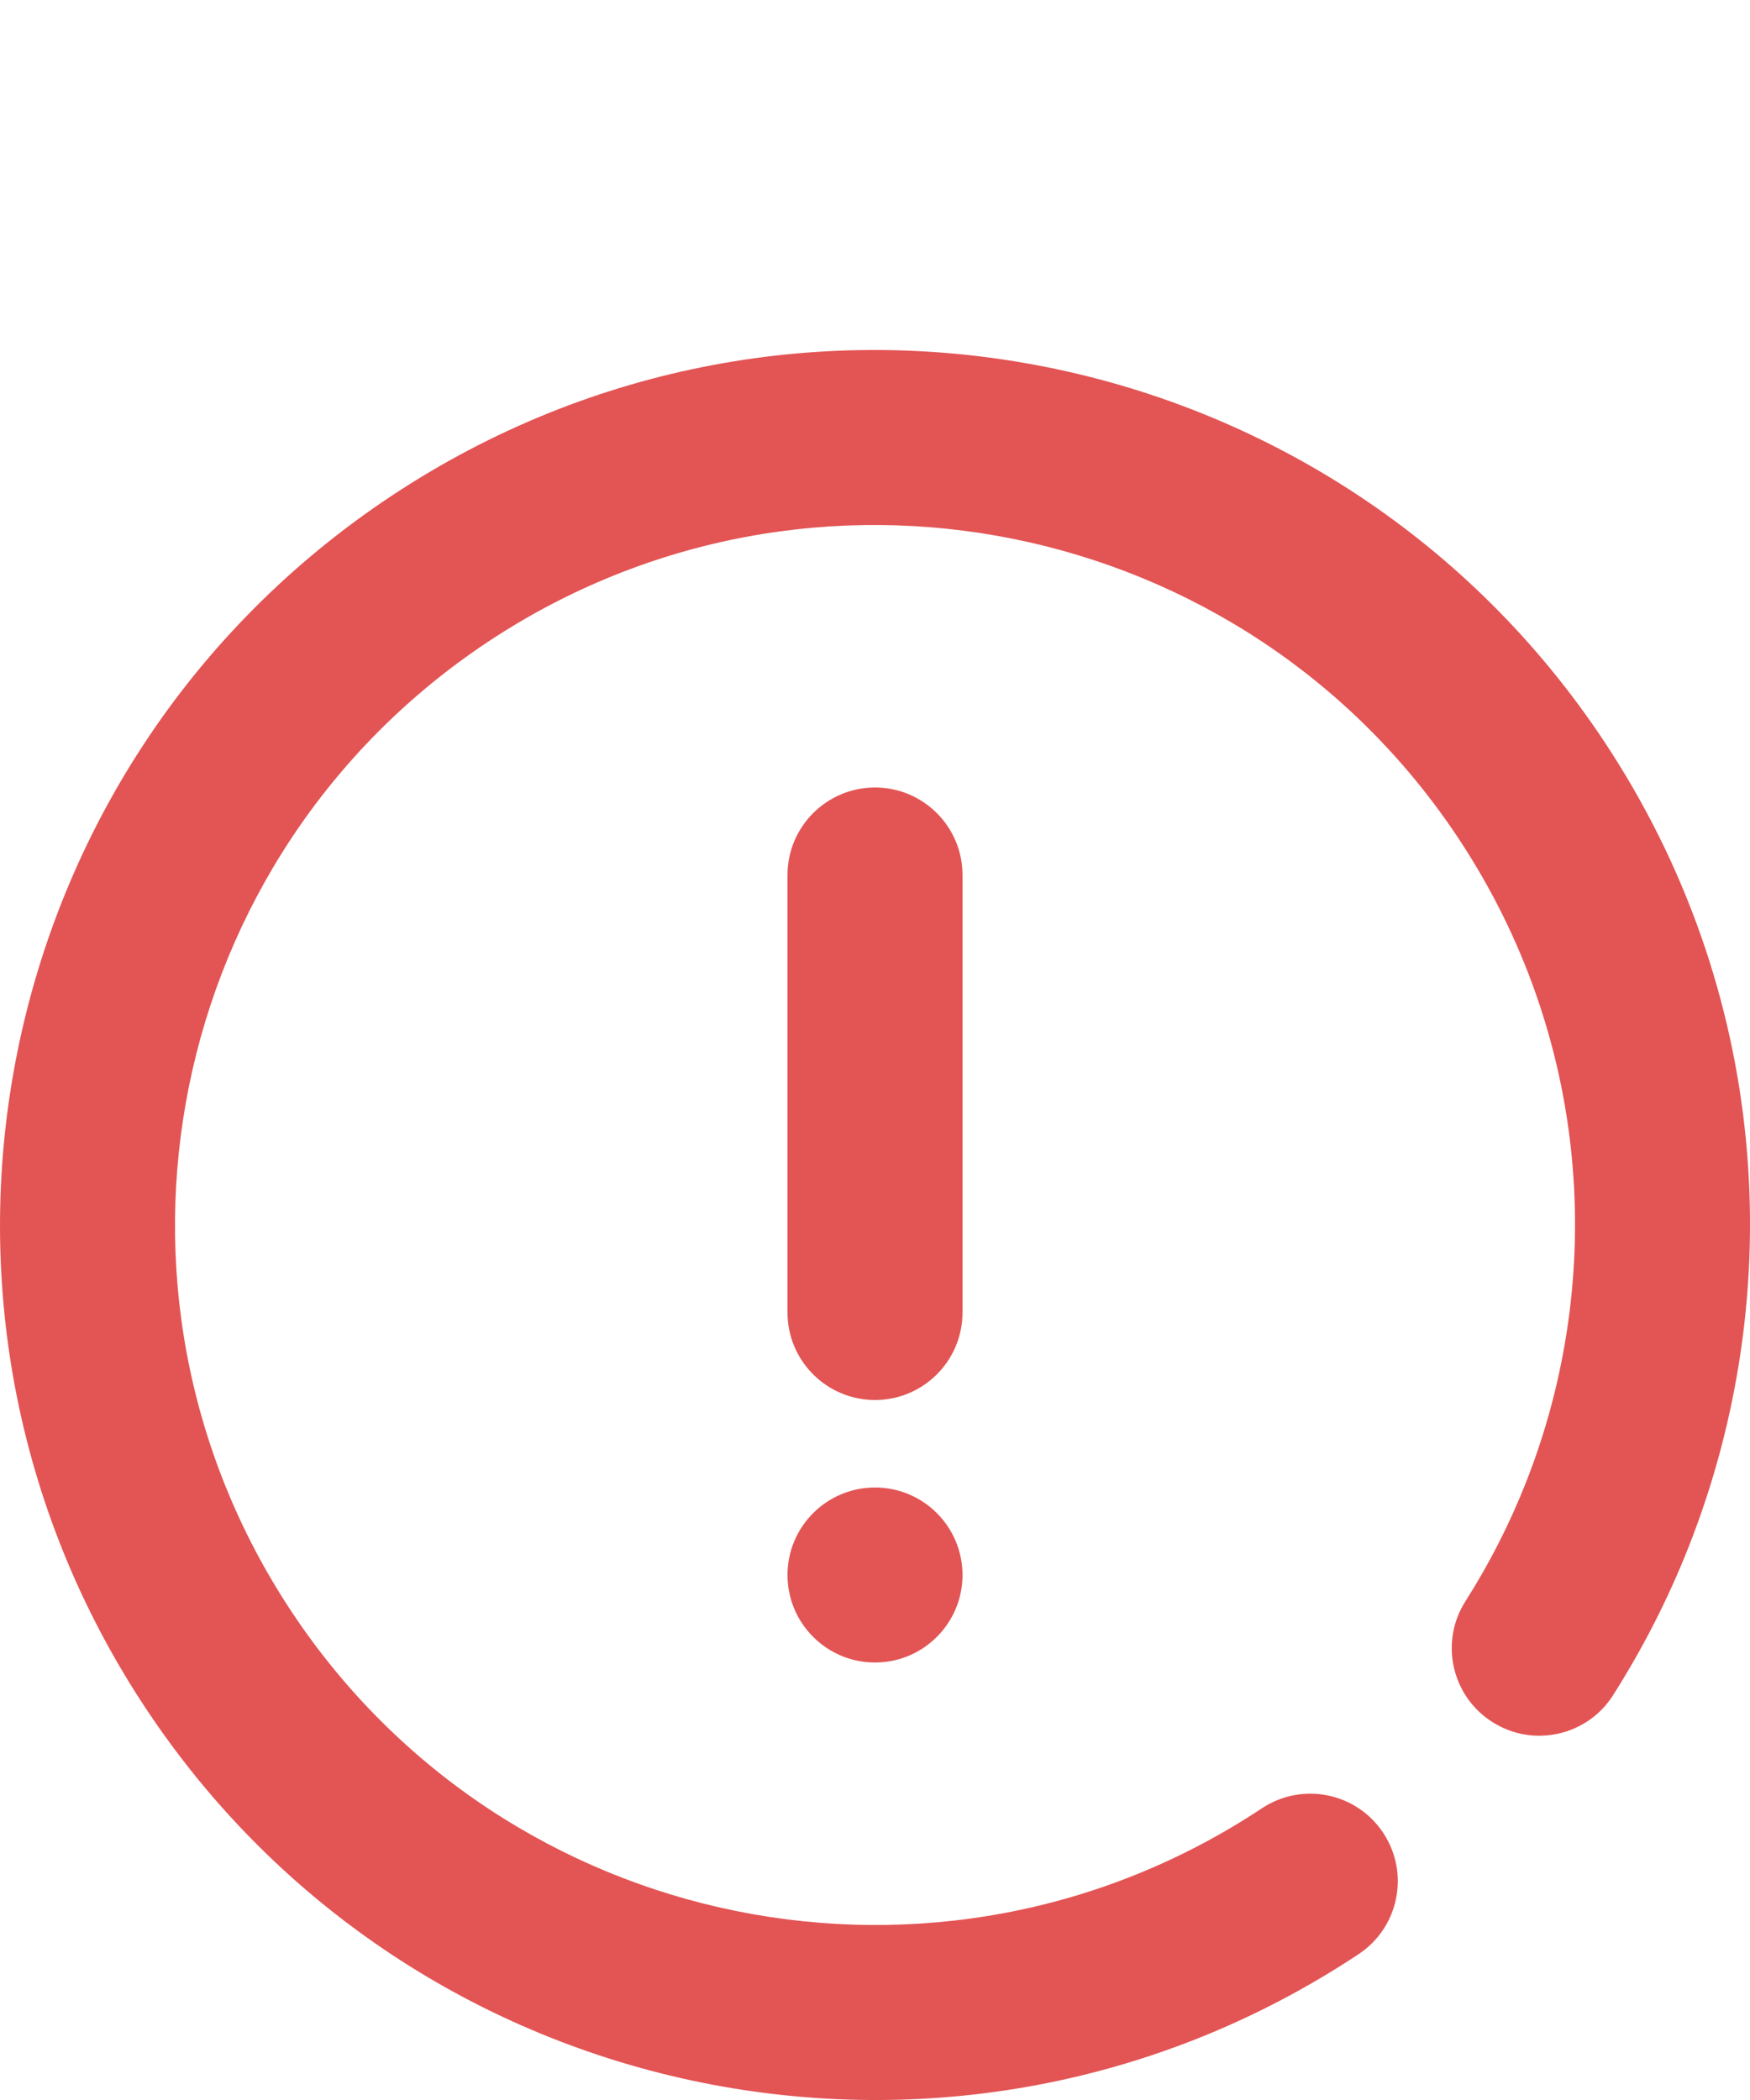
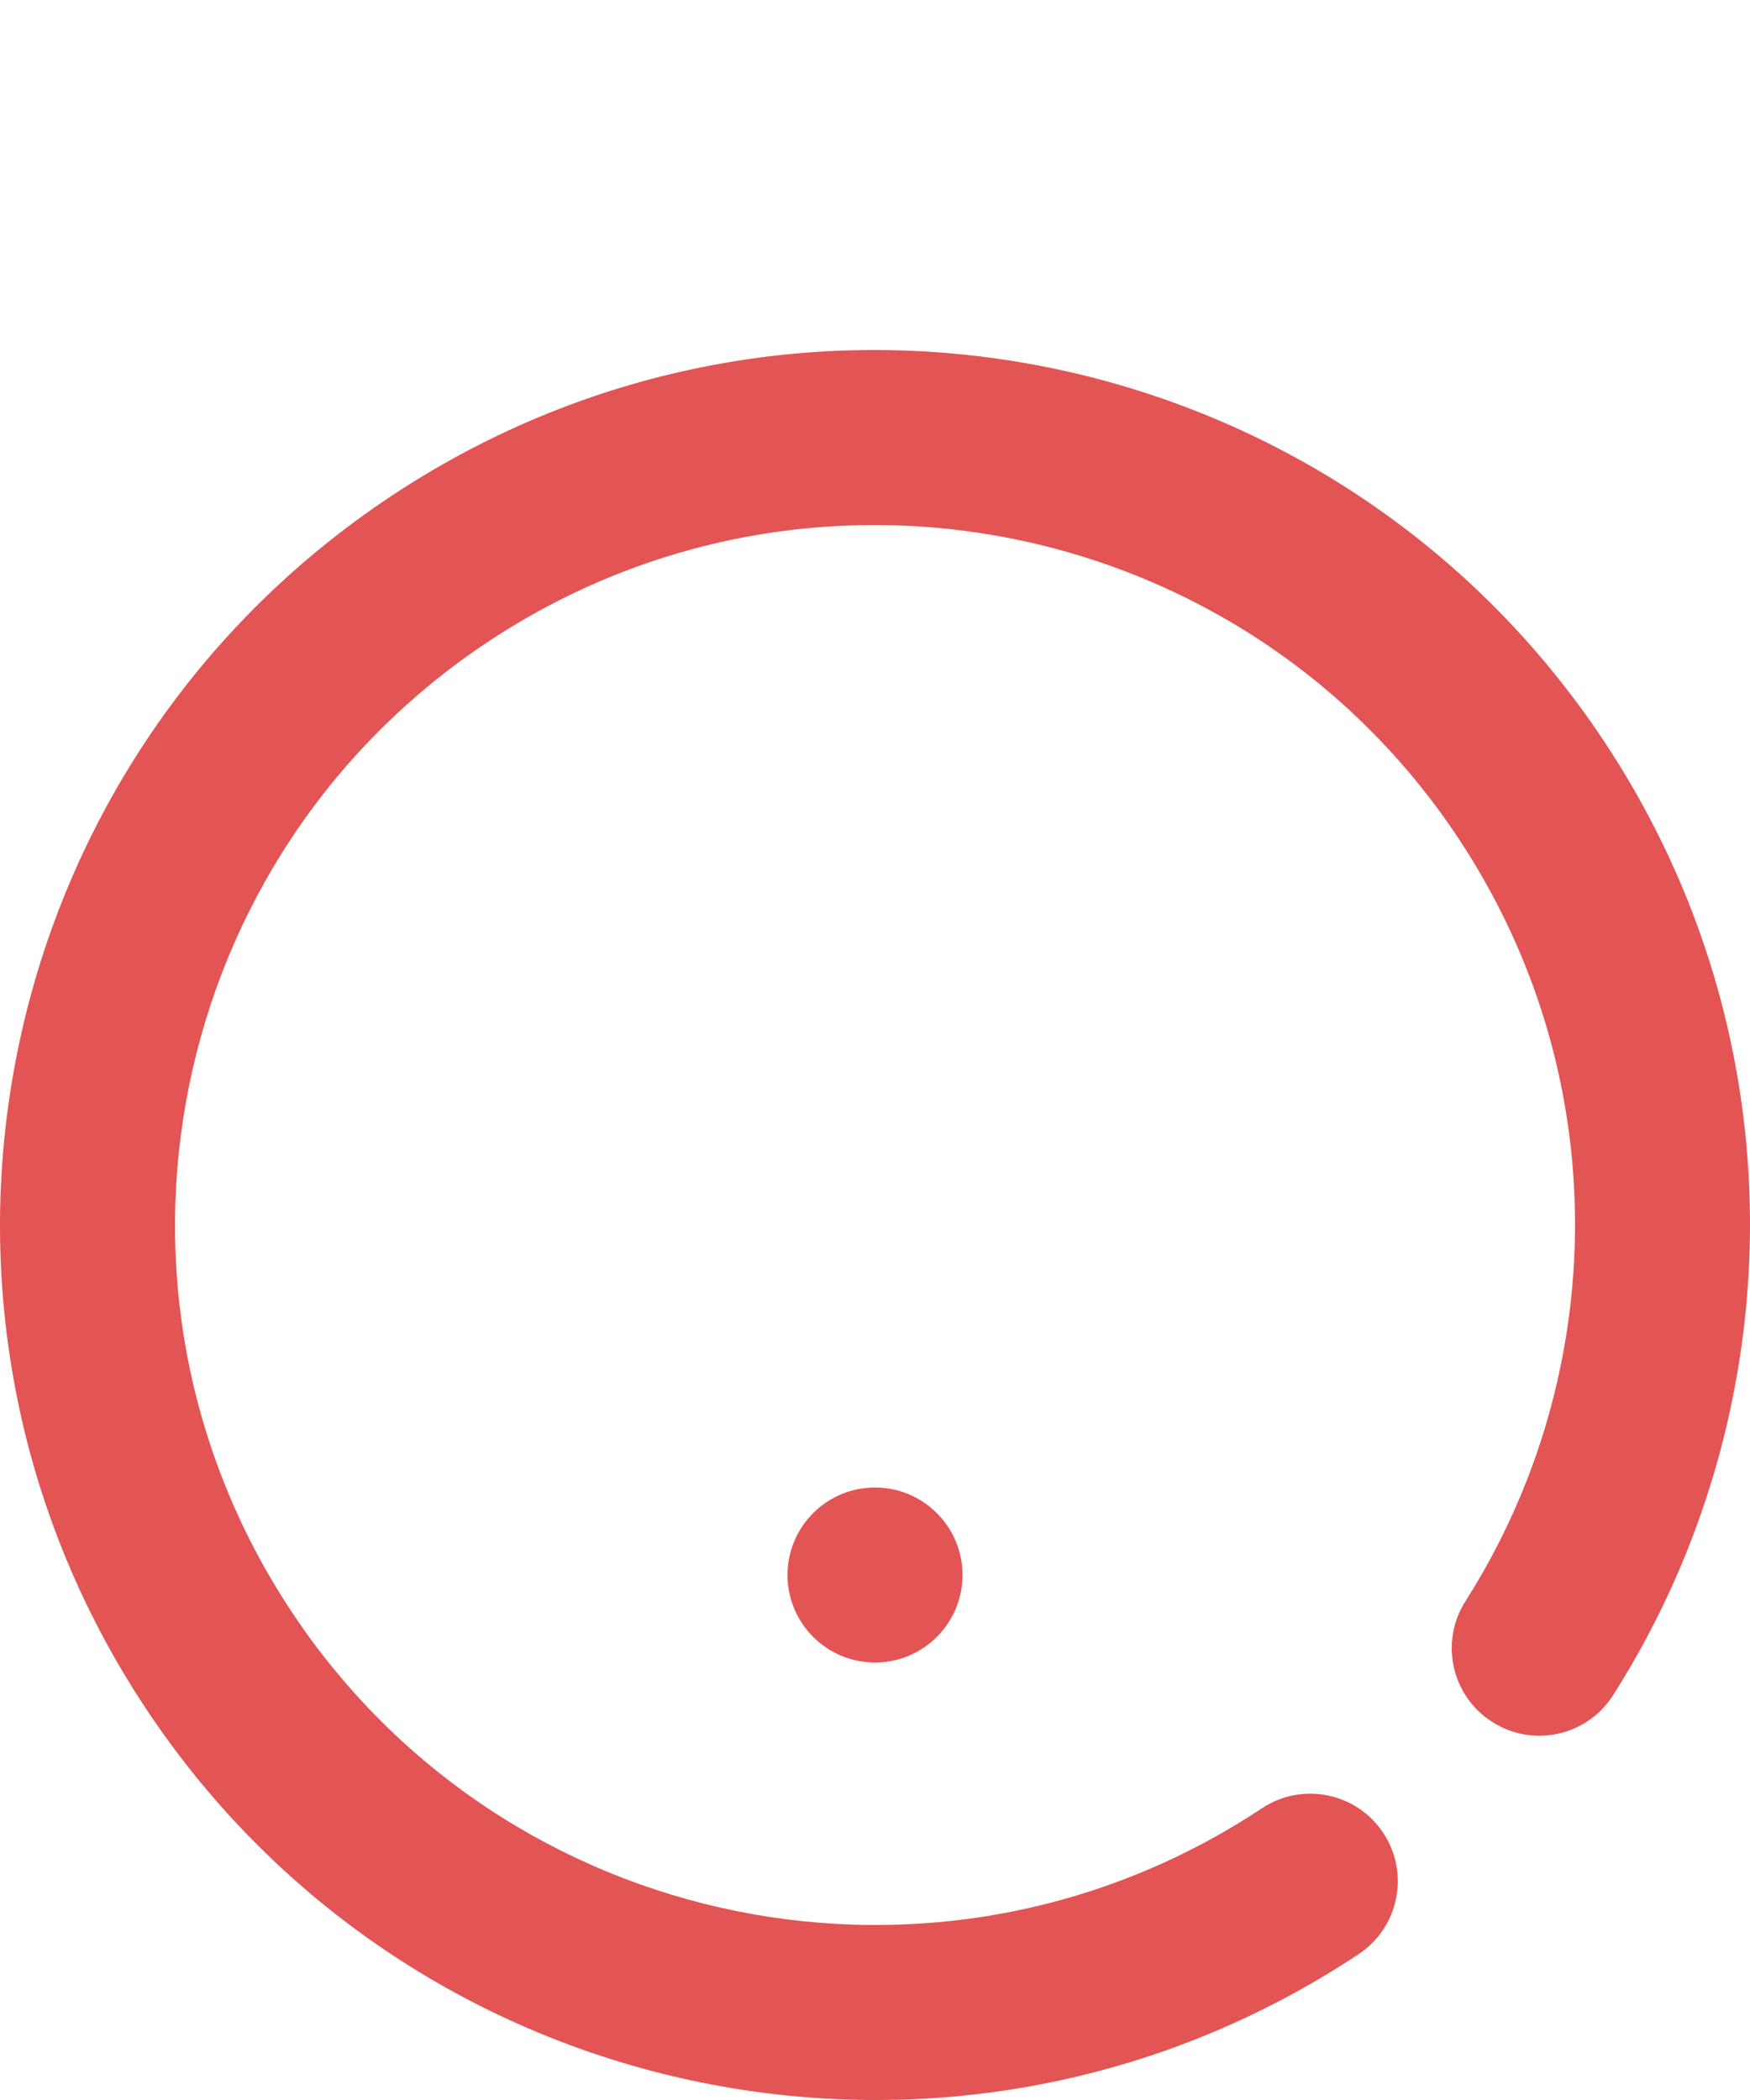
<svg xmlns="http://www.w3.org/2000/svg" width="20" height="24" viewBox="0 0 20 24" fill="none">
  <g clip-path="url(#clip0_524_9765)">
    <path d="M16.666 9.578C14.224 5.897 9.26 4.892 5.578 7.334C1.897 9.776 0.892 14.74 3.334 18.422C5.776 22.103 10.74 23.108 14.422 20.666C14.882 20.361 15.503 20.486 15.808 20.947C16.113 21.407 15.988 22.027 15.527 22.333C10.925 25.385 4.72 24.129 1.668 19.527C-1.385 14.925 -0.129 8.72 4.473 5.668C9.075 2.615 15.28 3.871 18.333 8.473C20.211 11.305 20.457 14.744 19.299 17.678C19.067 18.266 18.778 18.834 18.435 19.374C18.139 19.84 17.52 19.977 17.055 19.68C16.589 19.384 16.451 18.766 16.748 18.3C17.022 17.869 17.253 17.415 17.439 16.944C18.367 14.592 18.168 11.843 16.666 9.578Z" fill="#E35454" />
-     <path d="M10 16C9.448 16 9 15.552 9 15V10C9 9.448 9.448 9 10 9C10.552 9 11 9.448 11 10V15C11 15.552 10.552 16 10 16Z" fill="#E35454" />
    <path d="M10 17C9.448 17 9 17.448 9 18C9 18.552 9.448 19 10 19C10.552 19 11 18.552 11 18C11 17.448 10.552 17 10 17Z" fill="#E35454" />
  </g>
  <defs>
    <clipPath id="clip0_524_9765">
      <rect width="20" height="20" fill="white" transform="translate(0 4)" />
    </clipPath>
  </defs>
</svg>